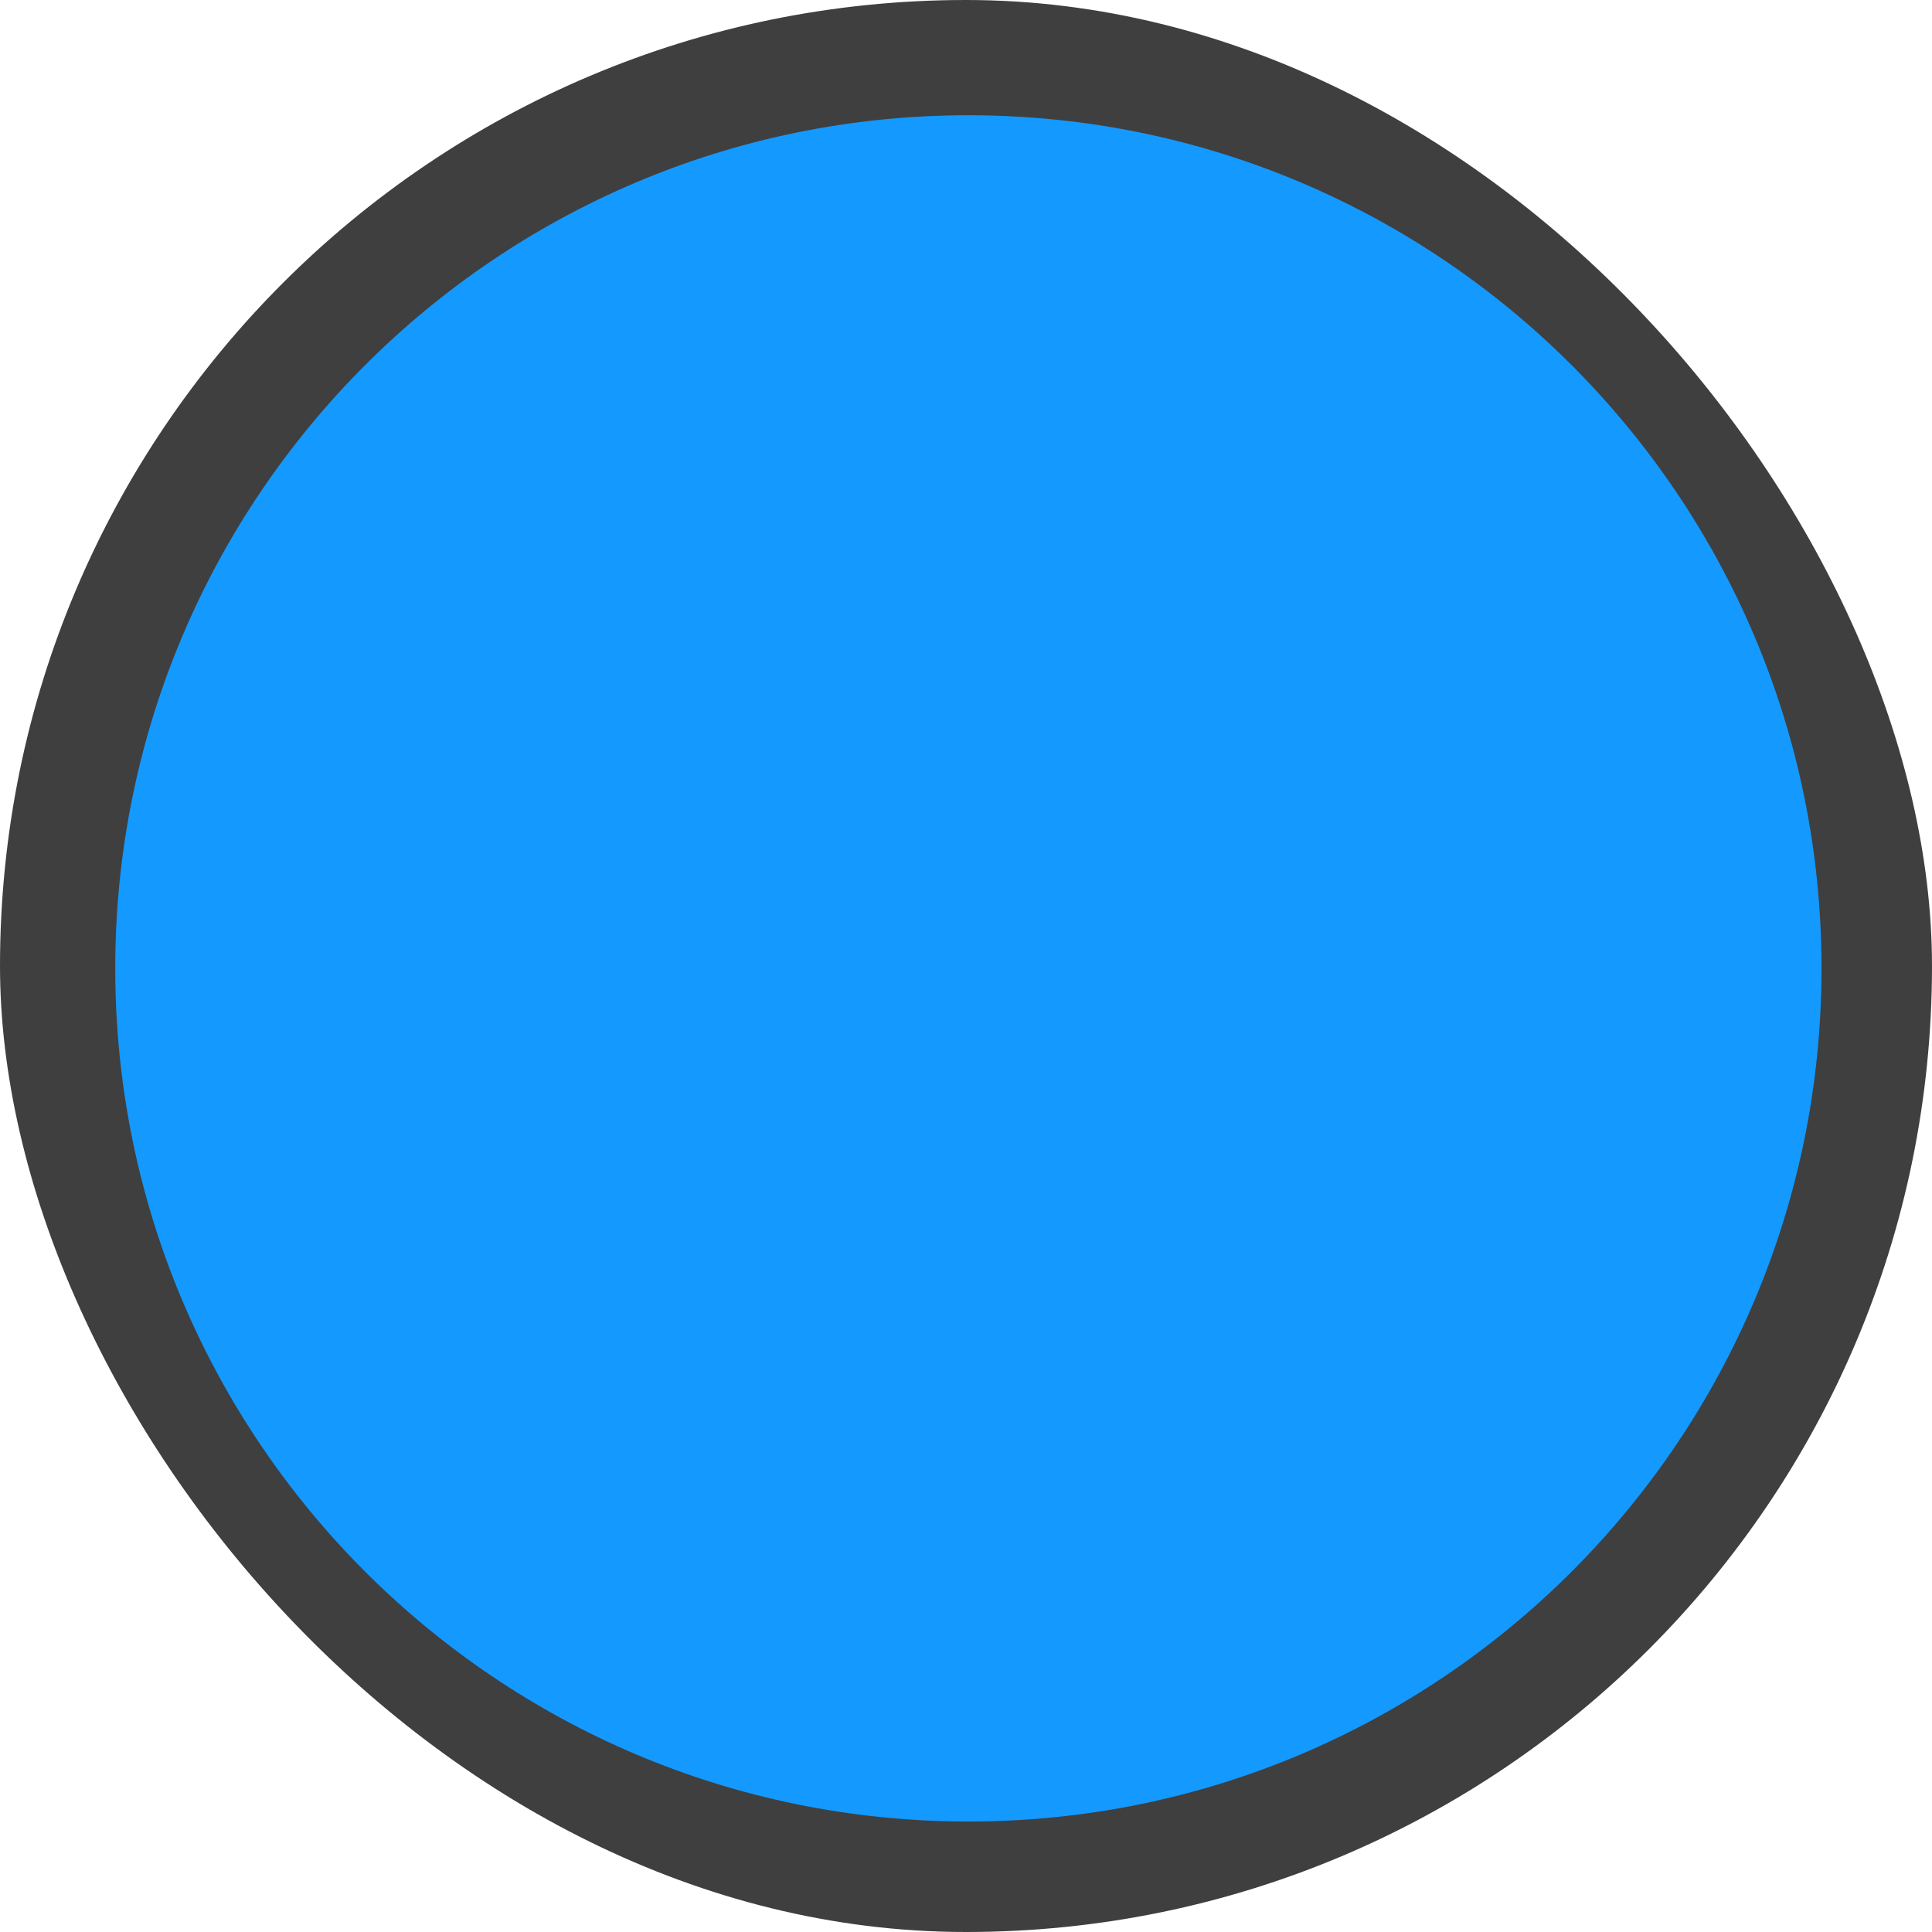
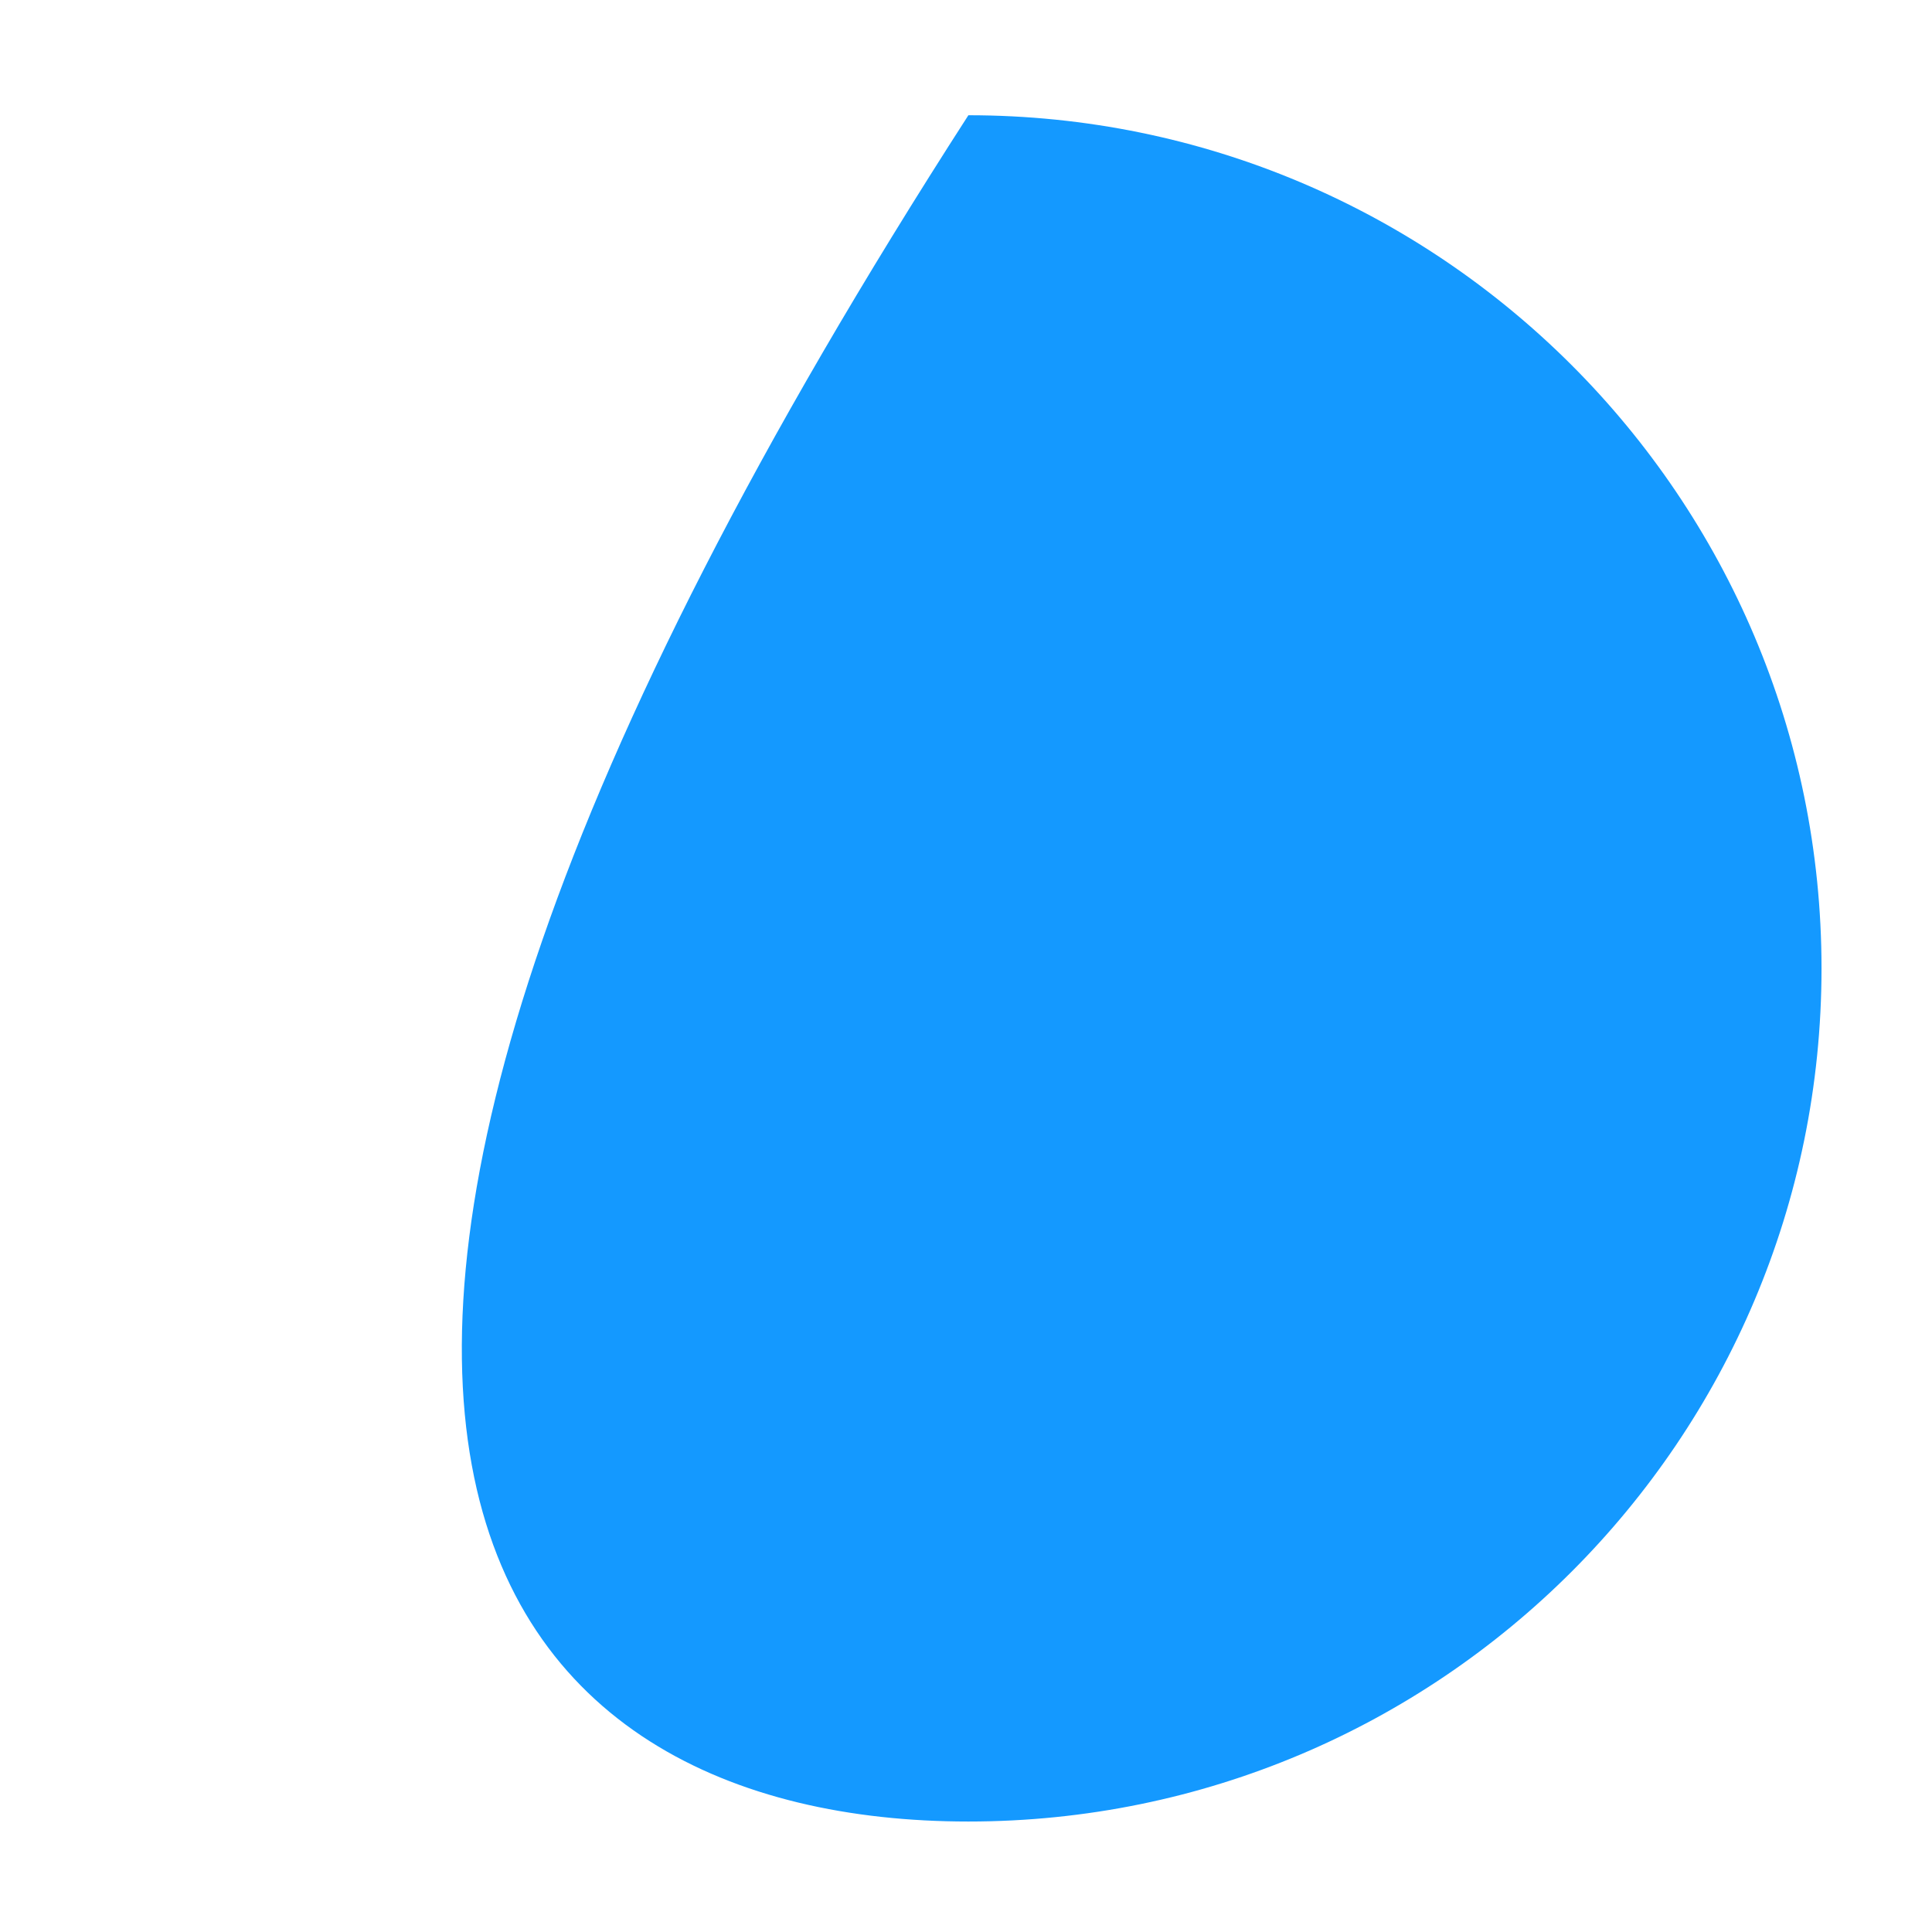
<svg xmlns="http://www.w3.org/2000/svg" width="405" height="405" viewBox="0 0 405 405" fill="none">
  <g clip-path="url(#clip0_2389_4071)">
-     <rect width="405" height="405" rx="202.5" fill="#3F3F3F" />
    <g clip-path="url(#clip1_2389_4071)">
-       <path d="M202.999 381.841C301.771 381.841 381.84 301.771 381.84 203C381.84 104.229 301.771 24.159 202.999 24.159C104.228 24.159 24.158 104.229 24.158 203C24.158 301.771 104.228 381.841 202.999 381.841Z" fill="#1499FF" />
+       <path d="M202.999 381.841C301.771 381.841 381.84 301.771 381.84 203C381.84 104.229 301.771 24.159 202.999 24.159C24.158 301.771 104.228 381.841 202.999 381.841Z" fill="#1499FF" />
    </g>
  </g>
  <defs>
    <clipPath id="clip0_2389_4071">
      <rect width="405" height="405" rx="202.5" fill="white" />
    </clipPath>
    <clipPath id="clip1_2389_4071">
      <rect width="416" height="416" fill="white" transform="translate(-5 -5)" />
    </clipPath>
  </defs>
</svg>